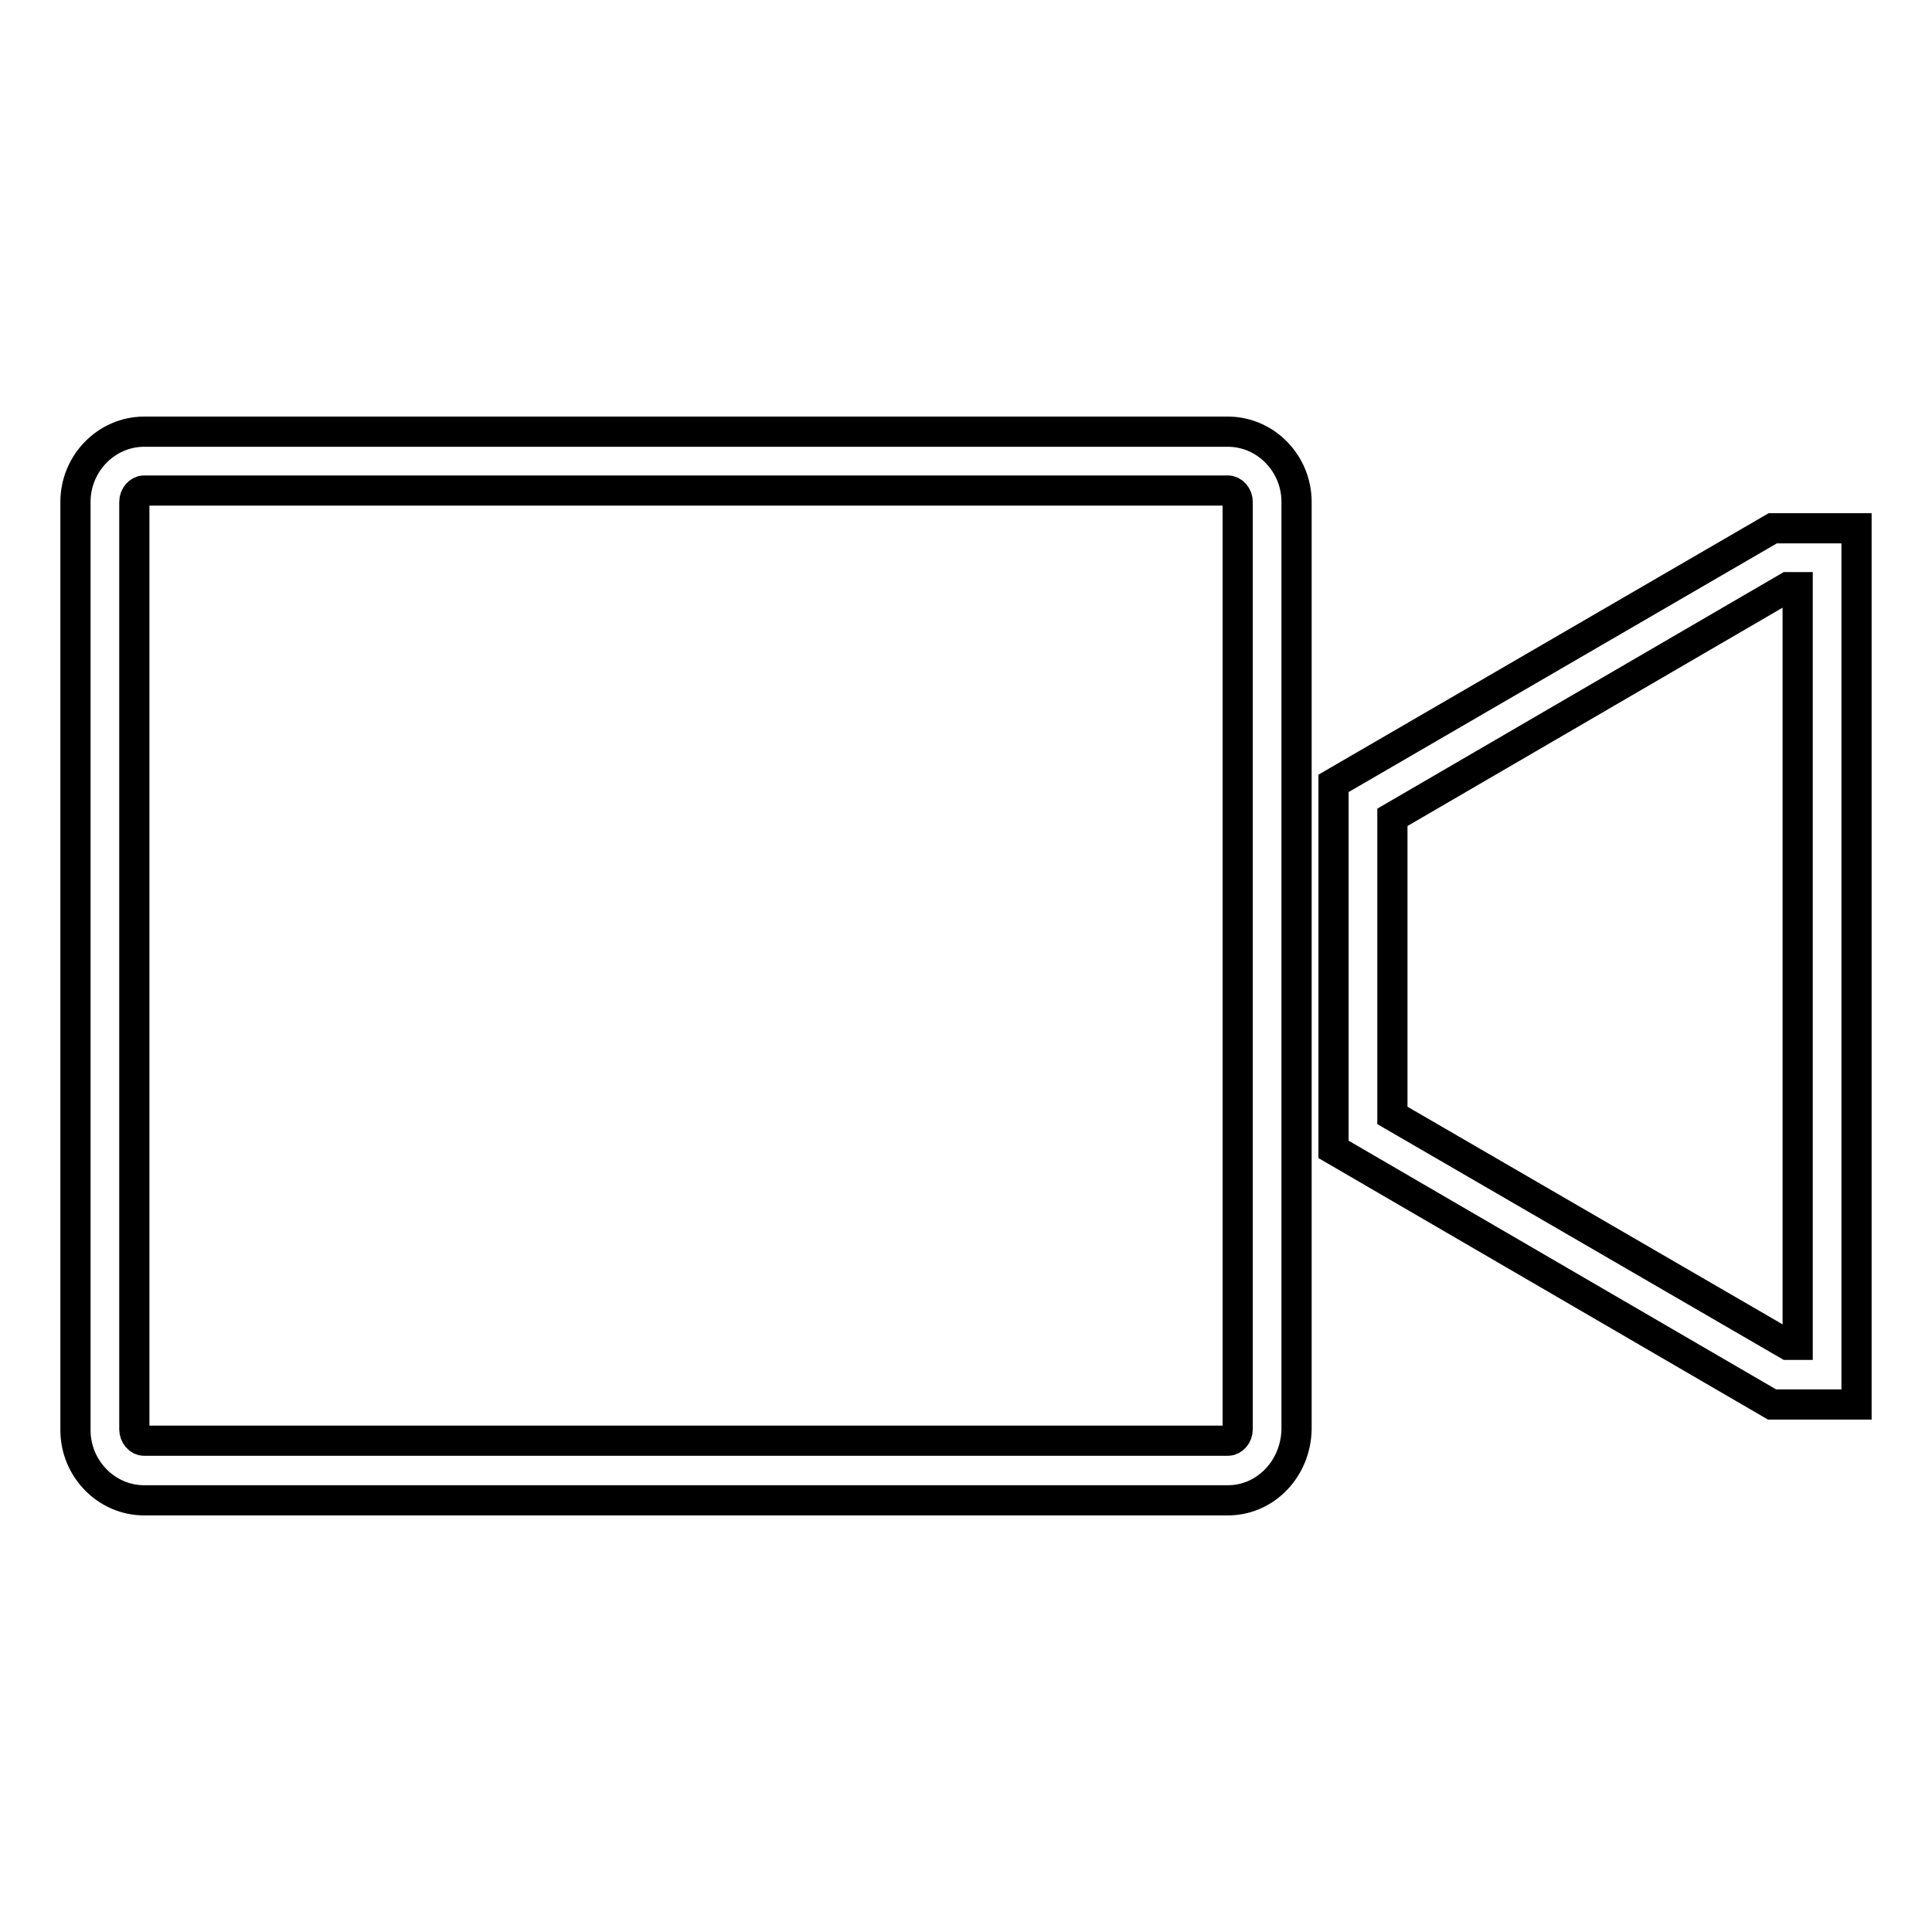
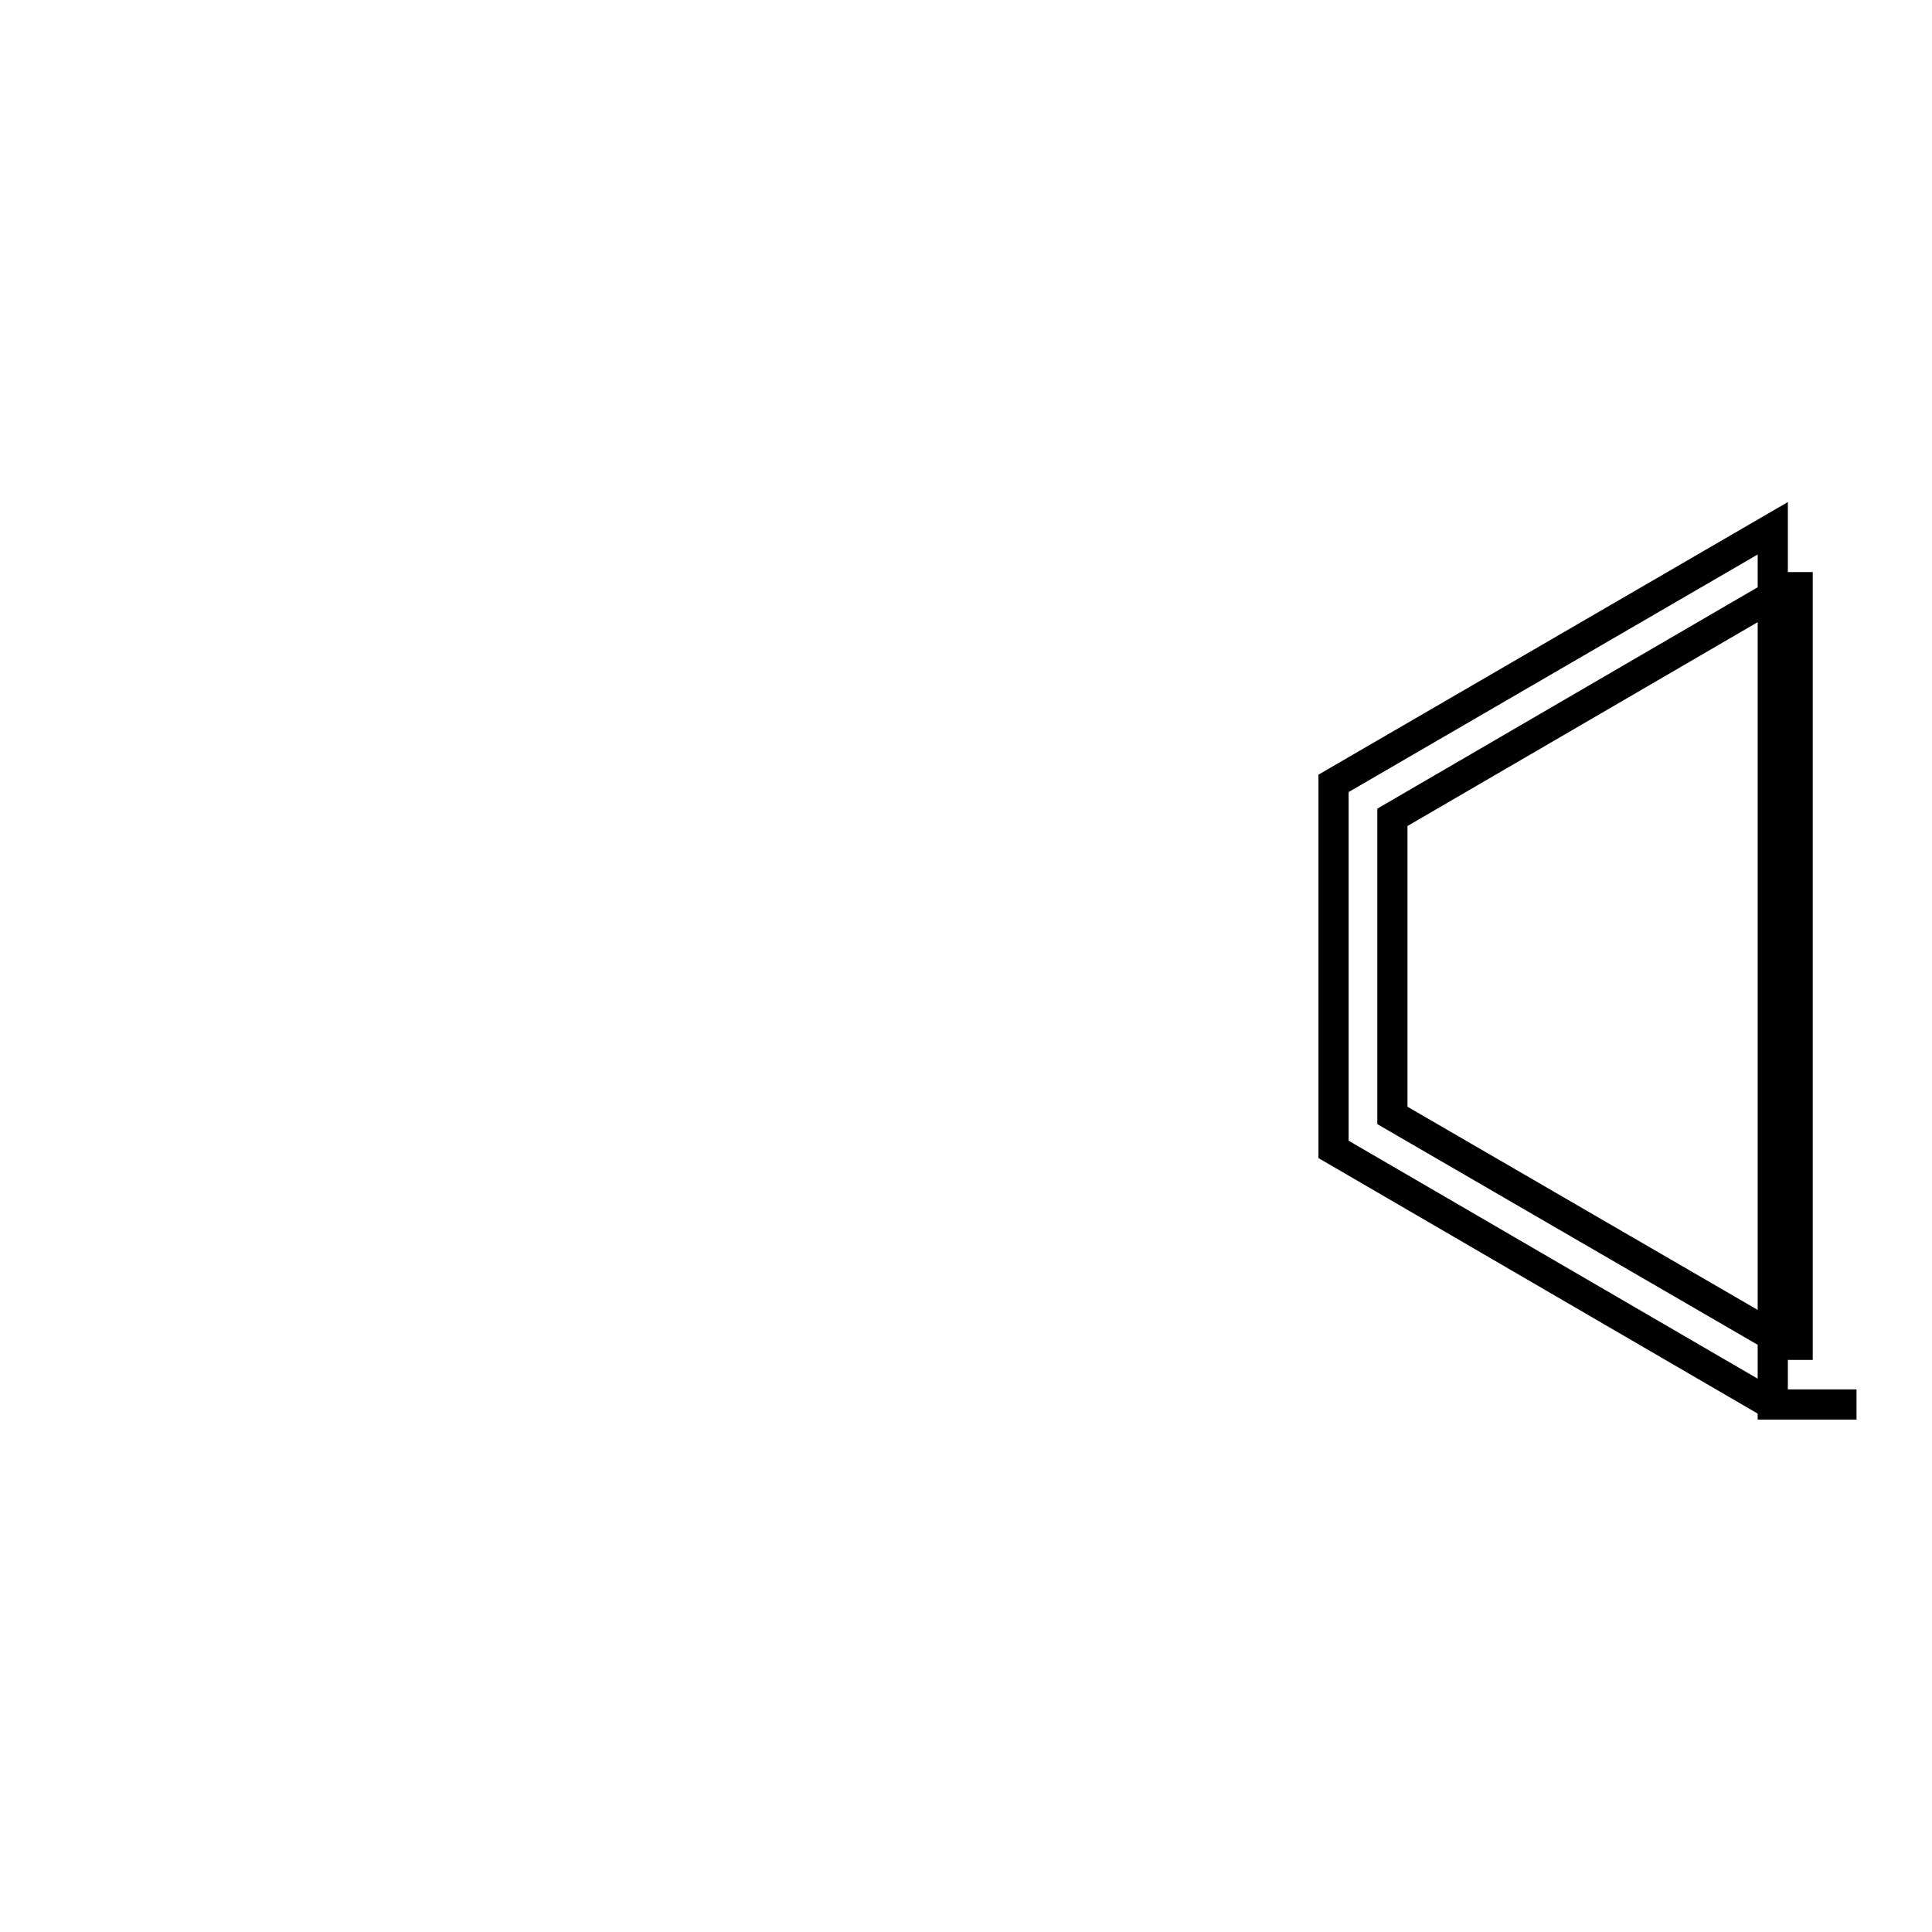
<svg xmlns="http://www.w3.org/2000/svg" version="1.1" x="0px" y="0px" viewBox="0 0 256 256" enable-background="new 0 0 256 256" xml:space="preserve">
  <g>
    <g>
-       <path stroke-width="4" fill-opacity="0" stroke="#000000" d="M162.7,198.8H19.1c-5,0-9.1-4.2-9.1-9.3v-123c0-5.1,4.1-9.3,9.1-9.3h143.6c5,0,9.1,4.2,9.1,9.3v122.9C171.7,194.6,167.7,198.8,162.7,198.8z M19.1,65c-0.7,0-1.3,0.7-1.3,1.5v122.9c0,0.8,0.6,1.5,1.3,1.5h143.6c0.7,0,1.3-0.7,1.3-1.5V66.5c0-0.8-0.6-1.5-1.3-1.5L19.1,65L19.1,65z" />
-       <path stroke-width="4" fill-opacity="0" stroke="#000000" d="M246,186.1h-11.2l-58.1-33.8v-48.5L234.9,70H246V186.1z M236.9,178.2h1.3V77.8h-1.3l-52.4,30.5v39.5L236.9,178.2z" />
+       <path stroke-width="4" fill-opacity="0" stroke="#000000" d="M246,186.1h-11.2l-58.1-33.8v-48.5L234.9,70V186.1z M236.9,178.2h1.3V77.8h-1.3l-52.4,30.5v39.5L236.9,178.2z" />
    </g>
  </g>
</svg>